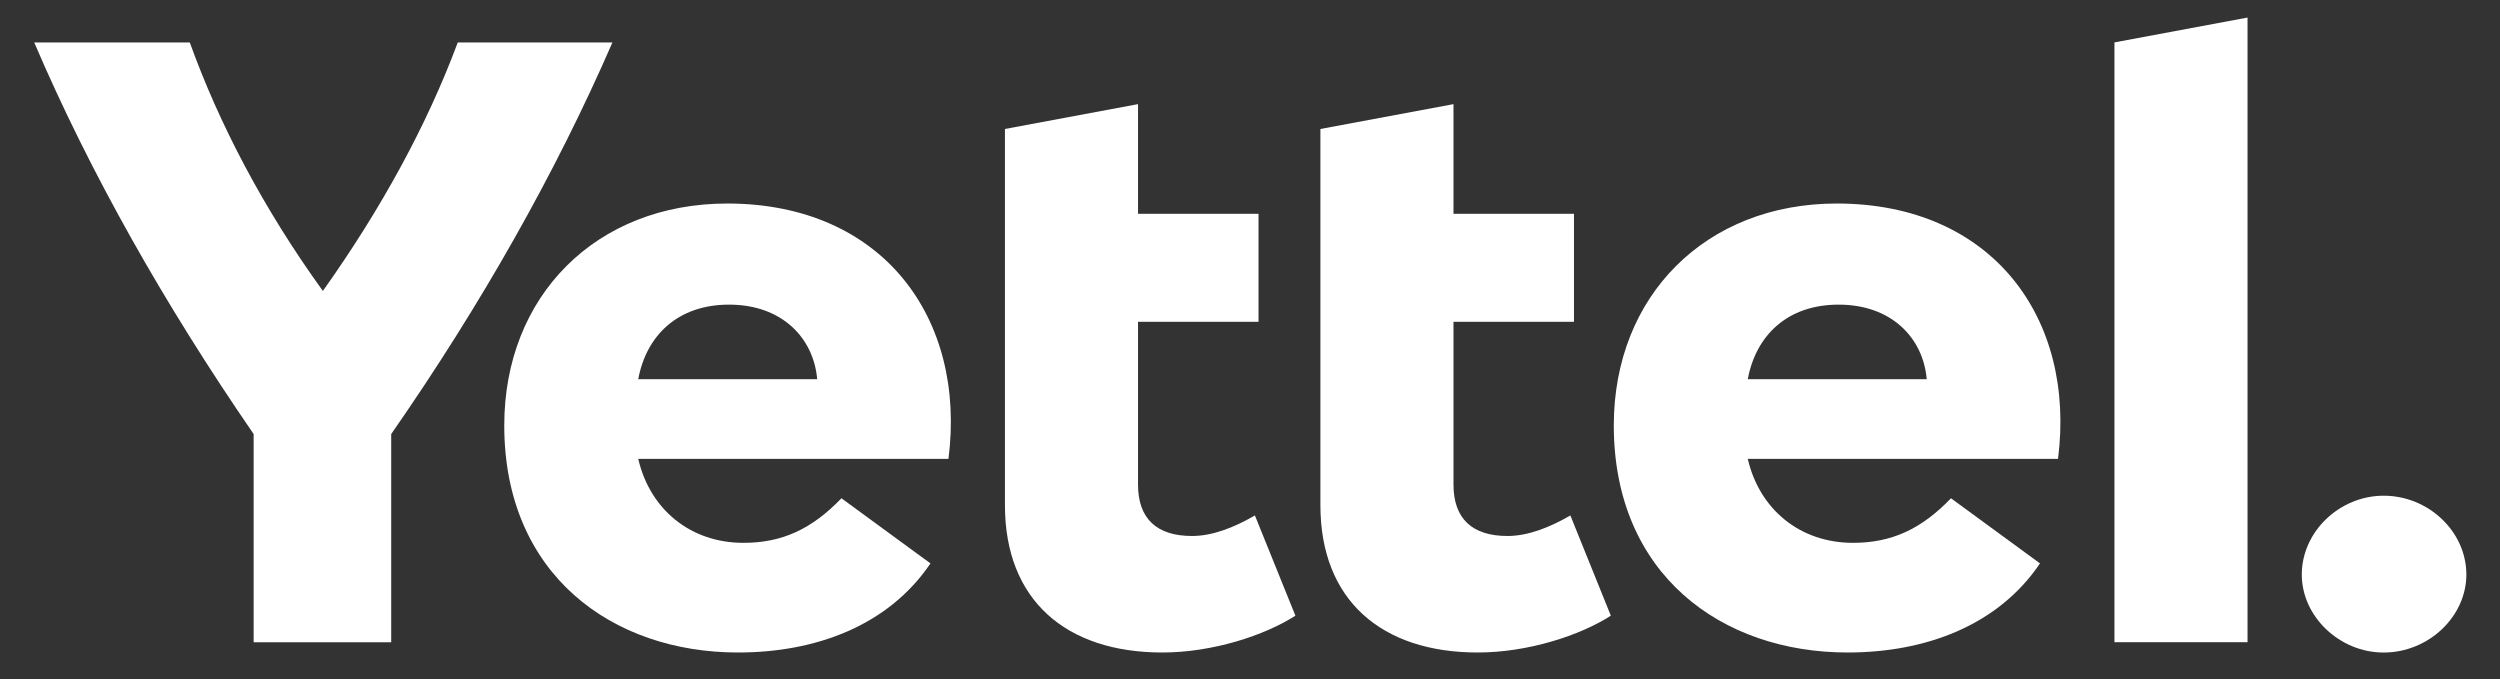
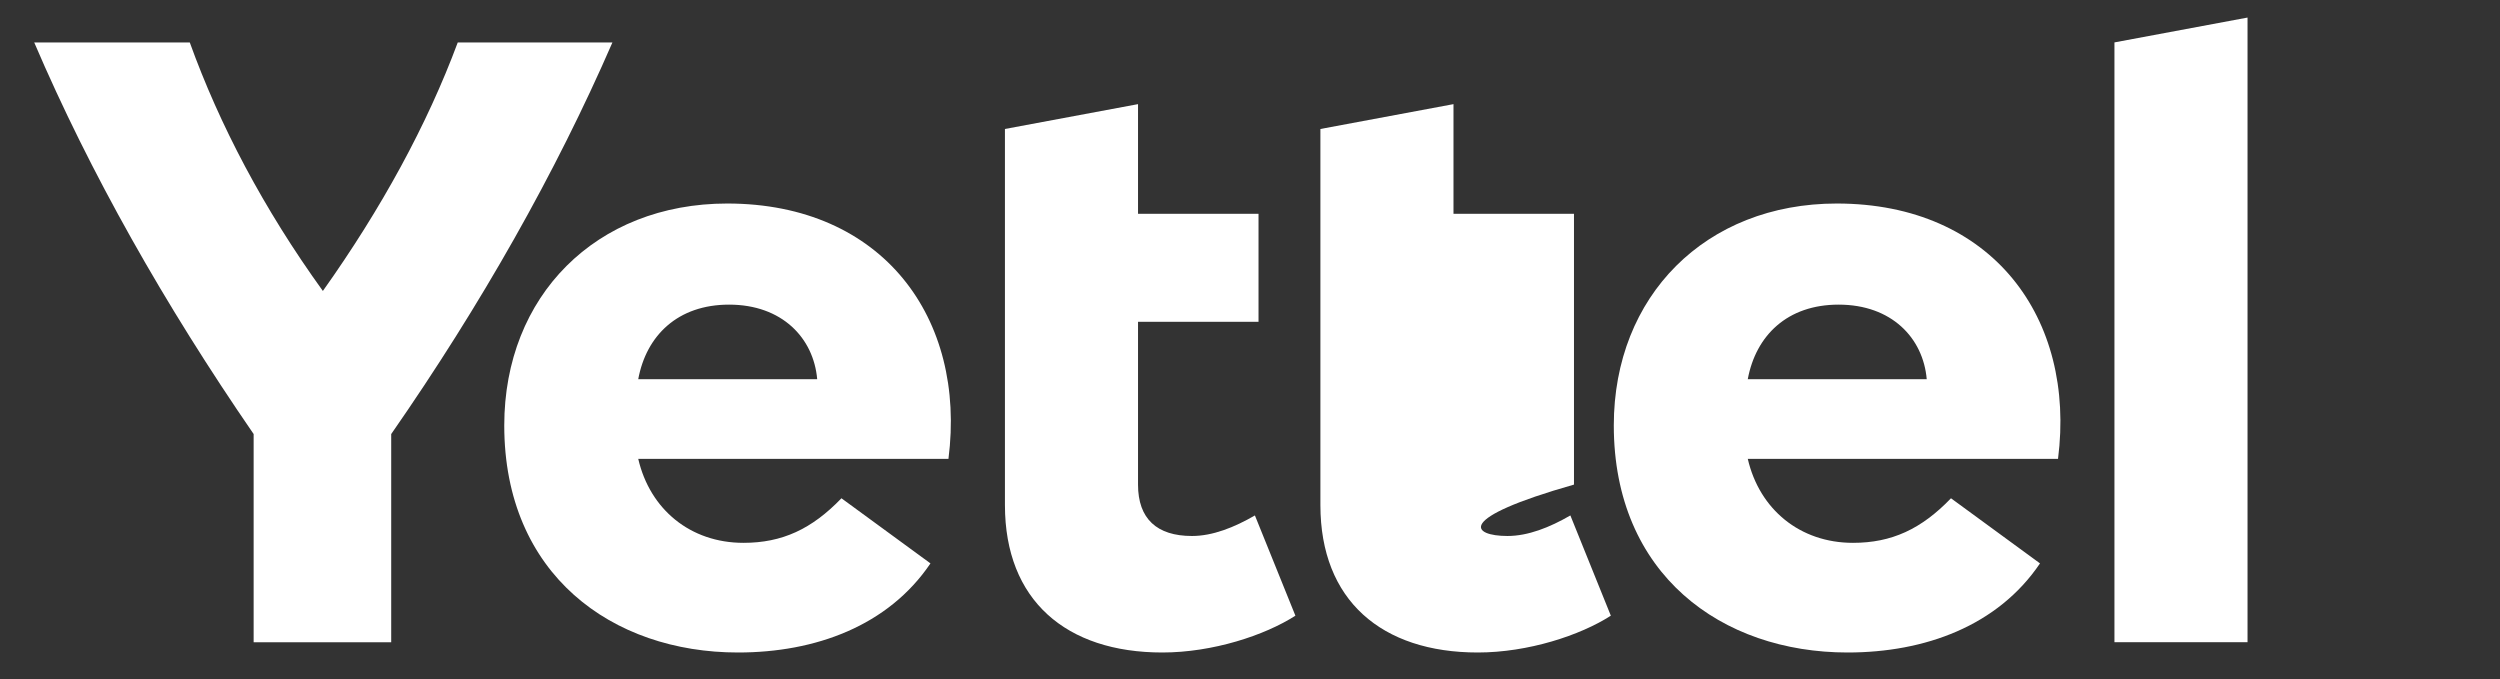
<svg xmlns="http://www.w3.org/2000/svg" width="81" height="22" viewBox="0 0 81 22" fill="none">
  <rect x="0" y="0" width="81" height="22" fill="#333333" stroke="none" />
  <g clip-path="url(#clip0_18497_53681)">
    <path d="M19.842 1.377C18.007 5.597 15.588 9.872 12.675 14.064V20.809H8.218V14.063C5.334 9.871 2.915 5.596 1.109 1.376H6.149C7.111 4.041 8.538 6.762 10.461 9.427C12.355 6.762 13.841 4.041 14.831 1.376H19.842V1.377Z" fill="white" />
    <path d="M30.73 14.867H20.679C21.058 16.505 22.368 17.588 24.088 17.588C25.341 17.588 26.302 17.143 27.263 16.144L30.147 18.254C28.778 20.28 26.418 21.141 23.913 21.141C19.834 21.141 16.338 18.614 16.338 13.784C16.338 9.592 19.309 6.594 23.563 6.594C28.604 6.595 31.313 10.314 30.73 14.867ZM20.679 12.285H26.477C26.36 10.952 25.341 9.87 23.622 9.87C21.961 9.87 20.941 10.869 20.679 12.285Z" fill="white" />
    <path d="M41.971 19.948C40.98 20.586 39.29 21.141 37.659 21.141C34.541 21.141 32.56 19.448 32.56 16.367V4.179L36.872 3.374V6.928H40.776V10.426H36.872V15.701C36.872 16.811 37.484 17.366 38.62 17.366C39.29 17.366 39.99 17.088 40.659 16.7L41.971 19.948Z" fill="white" />
-     <path d="M52.191 19.948C51.201 20.586 49.511 21.141 47.88 21.141C44.762 21.141 42.781 19.448 42.781 16.367V4.179L47.093 3.374V6.928H50.997V10.426H47.093V15.701C47.093 16.811 47.705 17.366 48.841 17.366C49.511 17.366 50.21 17.088 50.88 16.7L52.191 19.948Z" fill="white" />
+     <path d="M52.191 19.948C51.201 20.586 49.511 21.141 47.88 21.141C44.762 21.141 42.781 19.448 42.781 16.367V4.179L47.093 3.374V6.928H50.997V10.426V15.701C47.093 16.811 47.705 17.366 48.841 17.366C49.511 17.366 50.21 17.088 50.88 16.7L52.191 19.948Z" fill="white" />
    <path d="M66.68 14.867H56.628C57.007 16.505 58.318 17.588 60.037 17.588C61.29 17.588 62.251 17.143 63.212 16.144L66.096 18.254C64.727 20.28 62.367 21.141 59.862 21.141C55.783 21.141 52.287 18.614 52.287 13.784C52.287 9.592 55.259 6.594 59.512 6.594C64.553 6.595 67.262 10.314 66.68 14.867ZM56.628 12.285H62.426C62.31 10.952 61.29 9.87 59.571 9.87C57.91 9.87 56.891 10.869 56.628 12.285Z" fill="white" />
    <path d="M68.508 20.807V1.374L72.82 0.569V20.807H68.508Z" fill="white" />
-     <path d="M74.578 18.615C74.578 17.227 75.802 16.061 77.23 16.061C78.687 16.061 79.91 17.227 79.91 18.615C79.91 19.976 78.686 21.142 77.23 21.142C75.802 21.142 74.578 19.976 74.578 18.615Z" fill="white" />
  </g>
  <defs>
    <clipPath id="clip0_18497_53681">
      <rect width="79.715" height="21.086" fill="white" transform="translate(0.65 0.141)" />
    </clipPath>
  </defs>
</svg>